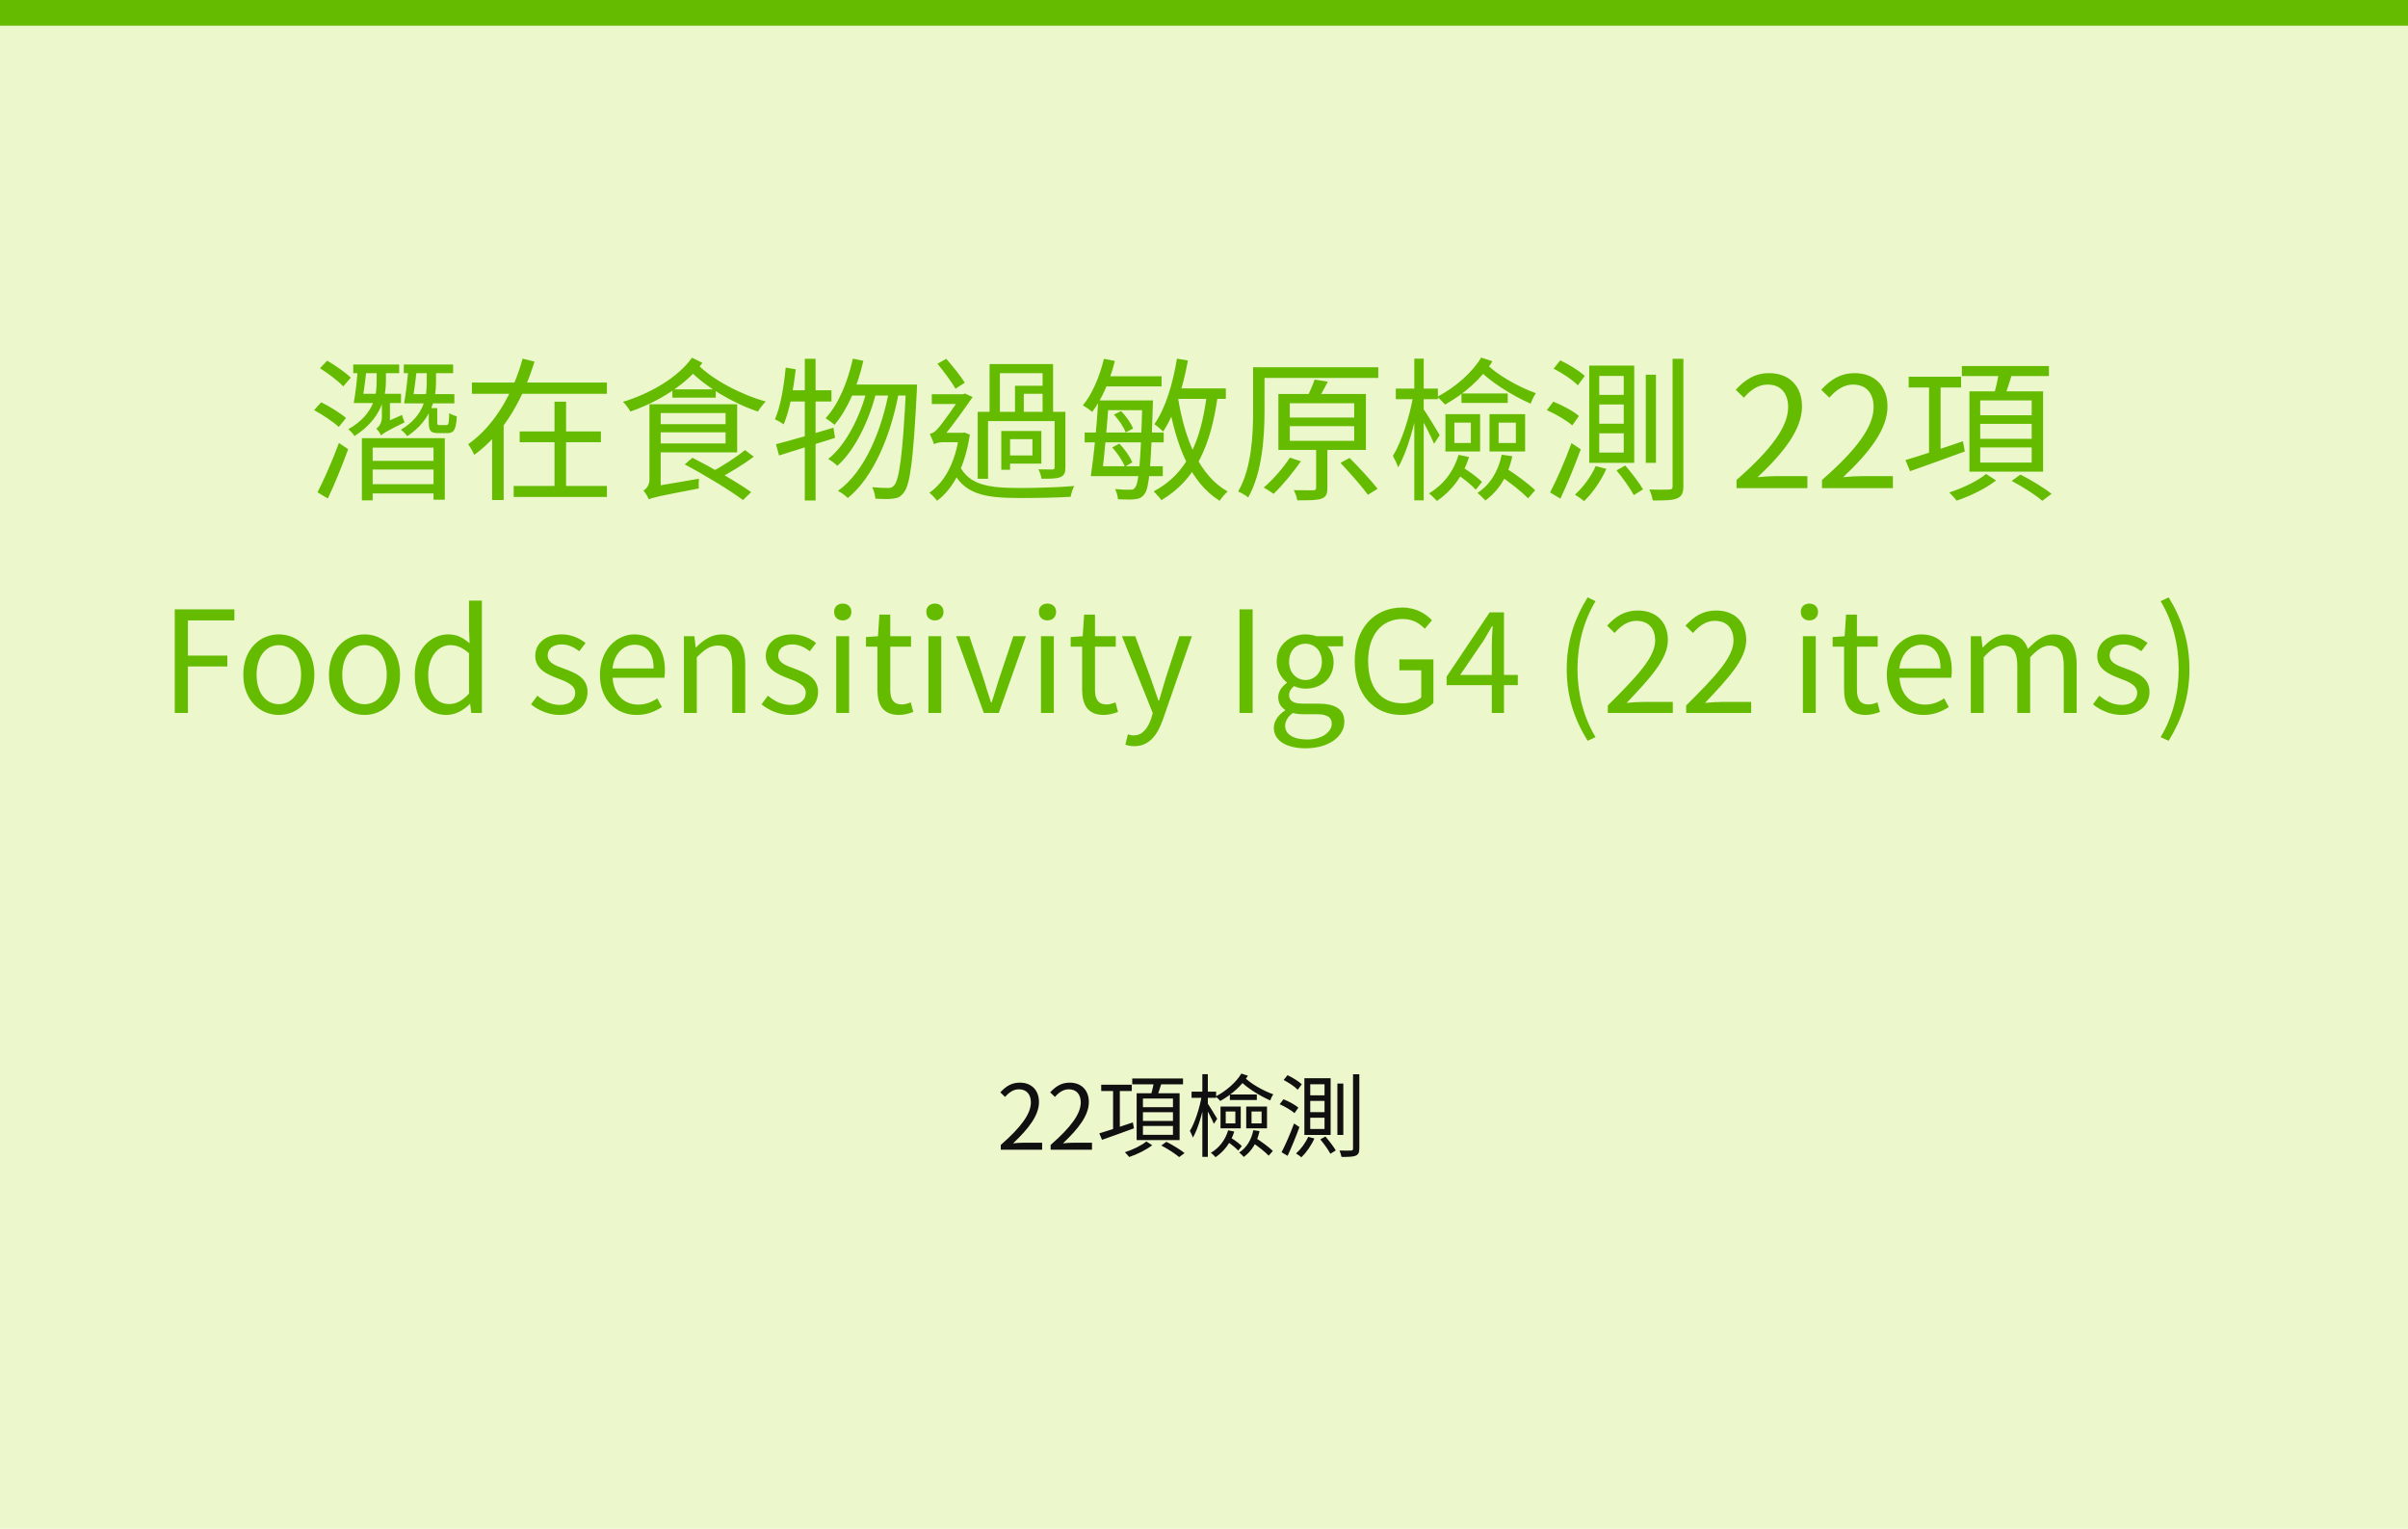
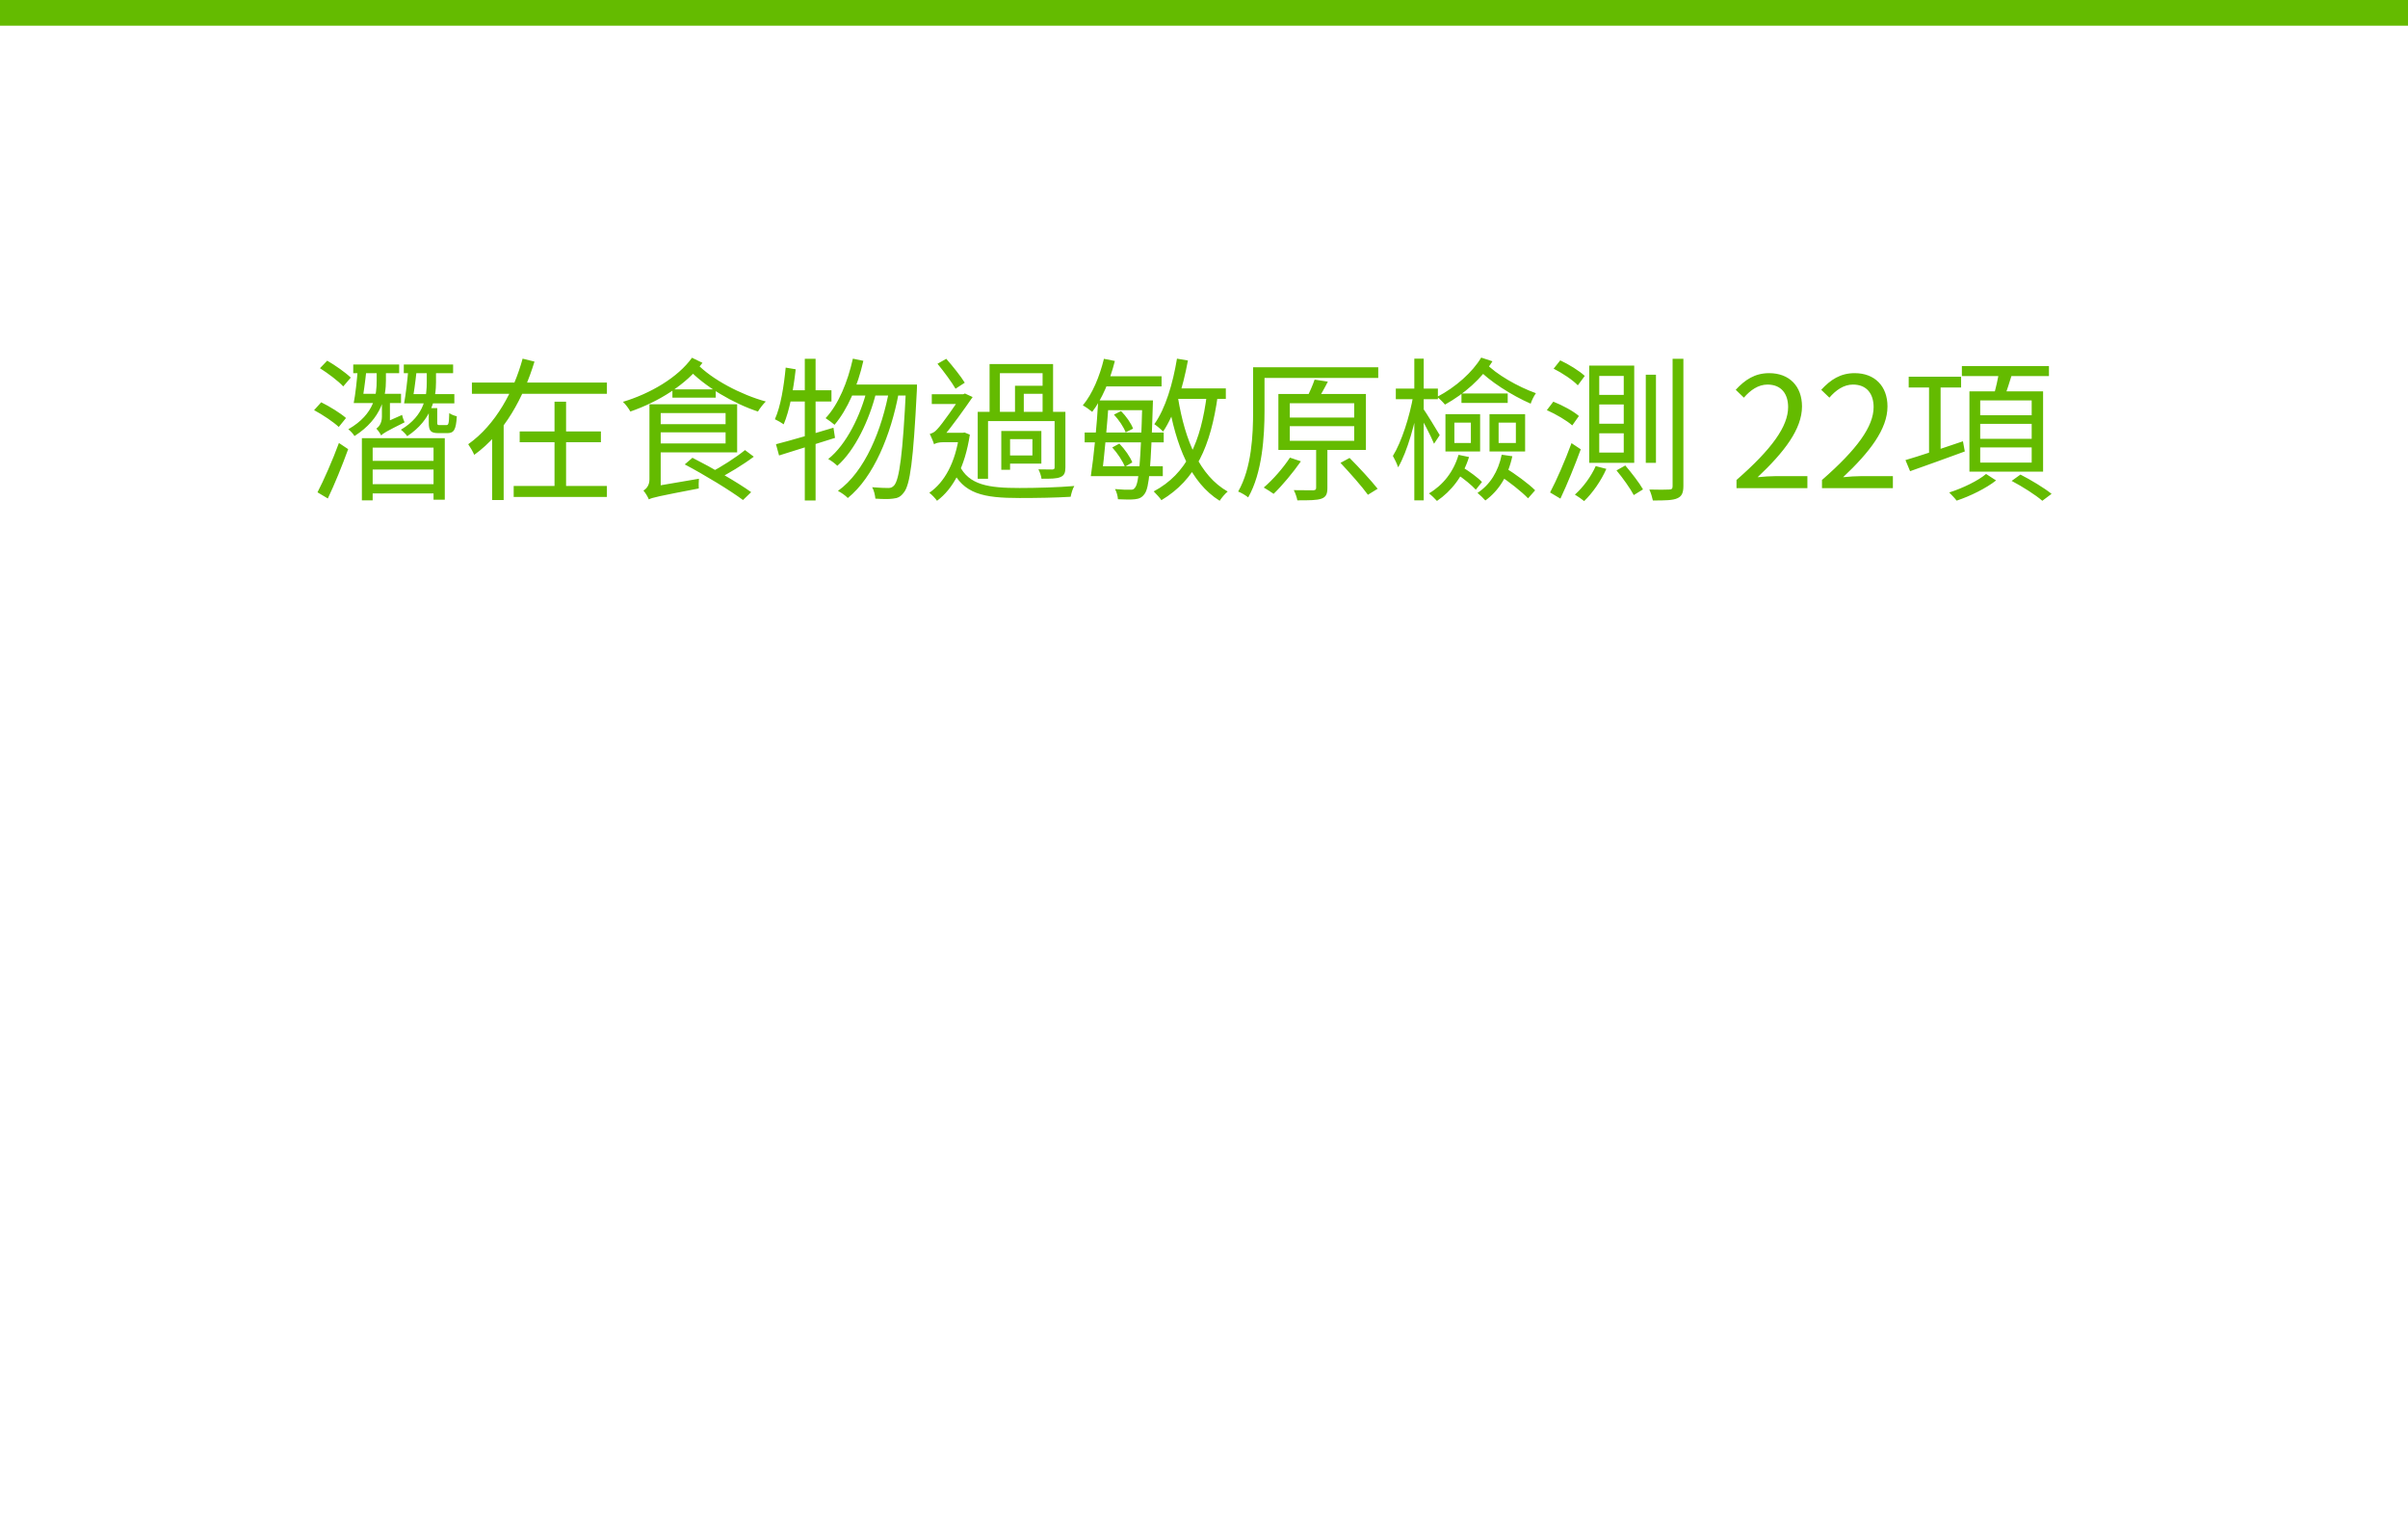
<svg xmlns="http://www.w3.org/2000/svg" width="375" height="238" viewBox="0 0 375 238" fill="none">
-   <rect width="375" height="238" fill="#ECF7CC" />
  <rect width="375" height="4" fill="#64BB00" />
-   <path d="M27.216 111V94.874H36.5V96.59H29.262V102.068H35.4V103.762H29.262V111H27.216ZM43.434 111.308C40.486 111.308 37.89 108.998 37.89 105.06C37.89 101.056 40.486 98.768 43.434 98.768C46.36 98.768 48.956 101.056 48.956 105.06C48.956 108.998 46.36 111.308 43.434 111.308ZM43.434 109.636C45.502 109.636 46.888 107.788 46.888 105.06C46.888 102.288 45.502 100.44 43.434 100.44C41.344 100.44 39.958 102.288 39.958 105.06C39.958 107.788 41.344 109.636 43.434 109.636ZM56.775 111.308C53.827 111.308 51.231 108.998 51.231 105.06C51.231 101.056 53.827 98.768 56.775 98.768C59.701 98.768 62.297 101.056 62.297 105.06C62.297 108.998 59.701 111.308 56.775 111.308ZM56.775 109.636C58.843 109.636 60.229 107.788 60.229 105.06C60.229 102.288 58.843 100.44 56.775 100.44C54.685 100.44 53.299 102.288 53.299 105.06C53.299 107.788 54.685 109.636 56.775 109.636ZM69.523 111.308C66.531 111.308 64.595 109.042 64.595 105.06C64.595 101.166 67.059 98.768 69.787 98.768C71.173 98.768 72.097 99.274 73.131 100.154L73.043 98.086V93.51H75.045V111H73.395L73.219 109.592H73.175C72.229 110.538 70.975 111.308 69.523 111.308ZM69.963 109.614C71.085 109.614 72.053 109.064 73.043 107.986V101.716C72.031 100.792 71.107 100.44 70.117 100.44C68.203 100.44 66.685 102.31 66.685 105.038C66.685 107.898 67.873 109.614 69.963 109.614ZM87.162 111.308C85.468 111.308 83.818 110.582 82.696 109.658L83.686 108.316C84.72 109.152 85.776 109.746 87.206 109.746C88.79 109.746 89.582 108.91 89.582 107.854C89.582 106.644 88.152 106.094 86.832 105.61C85.182 104.972 83.356 104.18 83.356 102.134C83.356 100.242 84.874 98.768 87.47 98.768C88.944 98.768 90.264 99.362 91.188 100.11L90.22 101.386C89.406 100.792 88.548 100.33 87.492 100.33C85.974 100.33 85.292 101.122 85.292 102.046C85.292 103.19 86.502 103.63 87.866 104.114C89.604 104.774 91.496 105.478 91.496 107.744C91.496 109.702 89.978 111.308 87.162 111.308ZM99.147 111.308C95.957 111.308 93.427 108.976 93.427 105.06C93.427 101.166 96.045 98.768 98.795 98.768C101.831 98.768 103.547 100.946 103.547 104.378C103.547 104.796 103.525 105.214 103.459 105.522H95.407C95.561 108.052 97.101 109.702 99.389 109.702C100.533 109.702 101.479 109.328 102.359 108.734L103.085 110.076C102.029 110.758 100.775 111.308 99.147 111.308ZM95.385 104.07H101.787C101.787 101.672 100.709 100.374 98.817 100.374C97.145 100.374 95.649 101.716 95.385 104.07ZM106.51 111V99.054H108.138L108.336 100.792H108.402C109.524 99.67 110.756 98.768 112.406 98.768C114.914 98.768 116.058 100.396 116.058 103.432V111H114.034V103.696C114.034 101.452 113.352 100.506 111.768 100.506C110.558 100.506 109.7 101.144 108.512 102.332V111H106.51ZM123.062 111.308C121.368 111.308 119.718 110.582 118.596 109.658L119.586 108.316C120.62 109.152 121.676 109.746 123.106 109.746C124.69 109.746 125.482 108.91 125.482 107.854C125.482 106.644 124.052 106.094 122.732 105.61C121.082 104.972 119.256 104.18 119.256 102.134C119.256 100.242 120.774 98.768 123.37 98.768C124.844 98.768 126.164 99.362 127.088 100.11L126.12 101.386C125.306 100.792 124.448 100.33 123.392 100.33C121.874 100.33 121.192 101.122 121.192 102.046C121.192 103.19 122.402 103.63 123.766 104.114C125.504 104.774 127.396 105.478 127.396 107.744C127.396 109.702 125.878 111.308 123.062 111.308ZM130.229 111V99.054H132.231V111H130.229ZM131.241 96.59C130.449 96.59 129.899 96.084 129.899 95.248C129.899 94.478 130.449 93.972 131.241 93.972C132.011 93.972 132.583 94.478 132.583 95.248C132.583 96.084 132.011 96.59 131.241 96.59ZM140.028 111.308C137.476 111.308 136.64 109.702 136.64 107.326V100.682H134.858V99.186L136.728 99.054L136.948 95.688H138.642V99.054H141.876V100.682H138.642V107.37C138.642 108.822 139.104 109.68 140.49 109.68C140.908 109.68 141.458 109.504 141.832 109.35L142.228 110.846C141.568 111.088 140.776 111.308 140.028 111.308ZM144.581 111V99.054H146.583V111H144.581ZM145.593 96.59C144.801 96.59 144.251 96.084 144.251 95.248C144.251 94.478 144.801 93.972 145.593 93.972C146.363 93.972 146.935 94.478 146.935 95.248C146.935 96.084 146.363 96.59 145.593 96.59ZM153.213 111L148.901 99.054H150.969L153.235 105.874C153.587 107.04 153.961 108.25 154.335 109.372H154.423C154.797 108.25 155.171 107.04 155.523 105.874L157.811 99.054H159.769L155.545 111H153.213ZM162.112 111V99.054H164.114V111H162.112ZM163.124 96.59C162.332 96.59 161.782 96.084 161.782 95.248C161.782 94.478 162.332 93.972 163.124 93.972C163.894 93.972 164.466 94.478 164.466 95.248C164.466 96.084 163.894 96.59 163.124 96.59ZM171.91 111.308C169.358 111.308 168.522 109.702 168.522 107.326V100.682H166.74V99.186L168.61 99.054L168.83 95.688H170.524V99.054H173.758V100.682H170.524V107.37C170.524 108.822 170.986 109.68 172.372 109.68C172.79 109.68 173.34 109.504 173.714 109.35L174.11 110.846C173.45 111.088 172.658 111.308 171.91 111.308ZM176.639 116.17C176.089 116.17 175.627 116.082 175.253 115.928L175.649 114.322C175.869 114.41 176.221 114.498 176.551 114.498C177.893 114.498 178.751 113.398 179.257 111.924L179.521 111.022L174.725 99.054H176.793L179.235 105.698C179.609 106.754 180.005 107.964 180.401 109.064H180.511C180.841 107.964 181.193 106.776 181.501 105.698L183.657 99.054H185.615L181.105 112.012C180.269 114.366 179.037 116.17 176.639 116.17ZM193.032 111V94.874H195.078V111H193.032ZM203.327 116.5C200.401 116.5 198.377 115.356 198.377 113.31C198.377 112.298 199.037 111.308 200.137 110.604V110.516C199.521 110.12 199.059 109.482 199.059 108.536C199.059 107.546 199.763 106.776 200.401 106.336V106.248C199.609 105.61 198.817 104.466 198.817 103.036C198.817 100.396 200.885 98.768 203.305 98.768C203.987 98.768 204.581 98.9 204.999 99.054H209.157V100.616H206.715C207.287 101.166 207.683 102.046 207.683 103.08C207.683 105.632 205.747 107.216 203.305 107.216C202.733 107.216 202.073 107.084 201.523 106.82C201.105 107.172 200.753 107.59 200.753 108.228C200.753 108.998 201.259 109.548 202.865 109.548H205.197C207.969 109.548 209.355 110.406 209.355 112.386C209.355 114.608 207.001 116.5 203.327 116.5ZM203.305 105.874C204.691 105.874 205.857 104.752 205.857 103.036C205.857 101.276 204.713 100.22 203.305 100.22C201.897 100.22 200.753 101.254 200.753 103.036C200.753 104.752 201.919 105.874 203.305 105.874ZM203.591 115.136C205.901 115.136 207.397 113.926 207.397 112.694C207.397 111.572 206.539 111.198 204.977 111.198H202.909C202.447 111.198 201.897 111.154 201.347 111C200.489 111.616 200.137 112.342 200.137 113.024C200.137 114.322 201.435 115.136 203.591 115.136ZM218.231 111.308C214.007 111.308 210.971 108.184 210.971 102.948C210.971 97.756 214.095 94.588 218.363 94.588C220.585 94.588 222.059 95.6 223.005 96.568L221.883 97.888C221.069 97.052 220.035 96.37 218.407 96.37C215.151 96.37 213.061 98.878 213.061 102.904C213.061 106.974 214.975 109.504 218.429 109.504C219.595 109.504 220.717 109.152 221.333 108.58V104.356H217.923V102.662H223.225V109.438C222.169 110.516 220.409 111.308 218.231 111.308ZM232.321 111V100.484C232.321 99.67 232.387 98.306 232.453 97.492H232.343C231.947 98.218 231.507 98.922 231.067 99.692L227.393 105.082H236.369V106.666H225.281V105.346L231.991 95.336H234.213V111H232.321ZM247.244 115.334C245.198 112.034 243.988 108.514 243.988 104.18C243.988 99.868 245.198 96.304 247.244 93.004L248.476 93.598C246.584 96.722 245.66 100.44 245.66 104.18C245.66 107.92 246.584 111.638 248.476 114.762L247.244 115.334ZM250.388 111V109.834C255.118 105.126 257.758 102.288 257.758 99.714C257.758 97.932 256.812 96.656 254.81 96.656C253.49 96.656 252.346 97.492 251.444 98.548L250.278 97.404C251.598 95.974 253.006 95.05 255.052 95.05C257.934 95.05 259.738 96.854 259.738 99.648C259.738 102.596 257.032 105.522 253.314 109.438C254.15 109.35 255.14 109.284 255.954 109.284H260.508V111H250.388ZM262.591 111V109.834C267.321 105.126 269.961 102.288 269.961 99.714C269.961 97.932 269.015 96.656 267.013 96.656C265.693 96.656 264.549 97.492 263.647 98.548L262.481 97.404C263.801 95.974 265.209 95.05 267.255 95.05C270.137 95.05 271.941 96.854 271.941 99.648C271.941 102.596 269.235 105.522 265.517 109.438C266.353 109.35 267.343 109.284 268.157 109.284H272.711V111H262.591ZM280.77 111V99.054H282.772V111H280.77ZM281.782 96.59C280.99 96.59 280.44 96.084 280.44 95.248C280.44 94.478 280.99 93.972 281.782 93.972C282.552 93.972 283.124 94.478 283.124 95.248C283.124 96.084 282.552 96.59 281.782 96.59ZM290.569 111.308C288.017 111.308 287.181 109.702 287.181 107.326V100.682H285.399V99.186L287.269 99.054L287.489 95.688H289.183V99.054H292.417V100.682H289.183V107.37C289.183 108.822 289.645 109.68 291.031 109.68C291.449 109.68 291.999 109.504 292.373 109.35L292.769 110.846C292.109 111.088 291.317 111.308 290.569 111.308ZM299.553 111.308C296.363 111.308 293.833 108.976 293.833 105.06C293.833 101.166 296.451 98.768 299.201 98.768C302.237 98.768 303.953 100.946 303.953 104.378C303.953 104.796 303.931 105.214 303.865 105.522H295.813C295.967 108.052 297.507 109.702 299.795 109.702C300.939 109.702 301.885 109.328 302.765 108.734L303.491 110.076C302.435 110.758 301.181 111.308 299.553 111.308ZM295.791 104.07H302.193C302.193 101.672 301.115 100.374 299.223 100.374C297.551 100.374 296.055 101.716 295.791 104.07ZM306.917 111V99.054H308.545L308.743 100.792H308.809C309.843 99.67 311.097 98.768 312.527 98.768C314.353 98.768 315.343 99.626 315.805 101.034C317.059 99.714 318.313 98.768 319.765 98.768C322.207 98.768 323.395 100.396 323.395 103.432V111H321.393V103.696C321.393 101.452 320.689 100.506 319.149 100.506C318.225 100.506 317.279 101.122 316.157 102.332V111H314.155V103.696C314.155 101.452 313.451 100.506 311.911 100.506C311.009 100.506 309.997 101.122 308.919 102.332V111H306.917ZM330.408 111.308C328.714 111.308 327.064 110.582 325.942 109.658L326.932 108.316C327.966 109.152 329.022 109.746 330.452 109.746C332.036 109.746 332.828 108.91 332.828 107.854C332.828 106.644 331.398 106.094 330.078 105.61C328.428 104.972 326.602 104.18 326.602 102.134C326.602 100.242 328.12 98.768 330.716 98.768C332.19 98.768 333.51 99.362 334.434 100.11L333.466 101.386C332.652 100.792 331.794 100.33 330.738 100.33C329.22 100.33 328.538 101.122 328.538 102.046C328.538 103.19 329.748 103.63 331.112 104.114C332.85 104.774 334.742 105.478 334.742 107.744C334.742 109.702 333.224 111.308 330.408 111.308ZM337.729 115.334L336.475 114.762C338.367 111.638 339.291 107.92 339.291 104.18C339.291 100.44 338.367 96.722 336.475 93.598L337.729 93.004C339.753 96.304 340.963 99.868 340.963 104.18C340.963 108.514 339.753 112.034 337.729 115.334Z" fill="#64BB00" />
  <path d="M57.22 71.752H68.404V73.096H57.22V71.752ZM57.244 75.376H68.404V76.816H57.244V75.376ZM55.012 56.752H62.164V58.096H55.012V56.752ZM56.356 68.224H69.268V77.8H67.516V69.688H58.036V77.896H56.356V68.224ZM58.66 57.352H60.1V59.248C60.1 61.576 59.548 65.128 55.204 67.888C55.012 67.552 54.58 67.096 54.244 66.832C58.42 64.432 58.66 61.336 58.66 59.248V57.352ZM62.884 56.752H70.564V58.096H62.884V56.752ZM66.46 57.352H67.9V59.512C67.9 61.816 67.348 65.32 63.412 67.912C63.22 67.6 62.764 67.144 62.428 66.904C66.244 64.648 66.46 61.504 66.46 59.488V57.352ZM49.828 57.328L50.956 56.152C52.204 56.872 53.812 58 54.628 58.792L53.452 60.16C52.684 59.32 51.076 58.12 49.828 57.328ZM48.916 63.856L50.02 62.632C51.34 63.28 53.044 64.336 53.884 65.08L52.756 66.472C51.94 65.704 50.26 64.576 48.916 63.856ZM49.444 76.648C50.404 74.8 51.796 71.656 52.78 68.968L54.22 69.928C53.308 72.448 52.108 75.4 51.052 77.608L49.444 76.648ZM66.772 63.544H68.092V65.752C68.092 66.136 68.116 66.184 68.452 66.184C68.62 66.184 69.268 66.184 69.484 66.184C69.844 66.184 69.916 66.04 69.964 64.312C70.228 64.528 70.756 64.72 71.14 64.816C71.02 66.952 70.66 67.432 69.676 67.432C69.436 67.432 68.548 67.432 68.308 67.432C67.06 67.432 66.772 67.096 66.772 65.752V63.544ZM55.708 57.592L57.052 57.688C56.884 59.344 56.596 61.408 56.356 62.752H55.084C55.348 61.384 55.588 59.224 55.708 57.592ZM63.7 61.36H70.756V62.8H63.7V61.36ZM63.58 57.64L64.876 57.736C64.708 59.392 64.42 61.456 64.156 62.8H62.932C63.196 61.408 63.436 59.272 63.58 57.64ZM55.9 61.312H62.452V62.752H55.9V61.312ZM59.356 67.792L59.212 66.496L59.74 65.872L62.62 64.6C62.692 64.984 62.884 65.488 63.004 65.752C60.148 67.168 59.644 67.48 59.356 67.792ZM59.356 67.792C59.212 67.48 58.852 66.976 58.612 66.736C58.948 66.496 59.476 65.944 59.476 64.864V62.224H60.724V66.088C60.724 66.088 59.356 67.216 59.356 67.792ZM73.492 59.56H94.516V61.312H73.492V59.56ZM80.932 67.168H93.58V68.848H80.932V67.168ZM79.996 75.664H94.516V77.368H79.996V75.664ZM86.356 62.536H88.156V76.576H86.356V62.536ZM81.388 55.84L83.236 56.296C81.556 61.792 78.628 67.384 73.852 70.816C73.66 70.336 73.204 69.568 72.916 69.16C77.236 66.112 80.044 60.784 81.388 55.84ZM76.636 65.728H78.436V77.848H76.636V65.728ZM102.244 66.04H113.716V67.312H102.244V66.04ZM116.02 70.072L117.388 71.104C115.66 72.4 113.452 73.72 111.676 74.632L110.524 73.624C112.252 72.736 114.652 71.2 116.02 70.072ZM102.148 62.944H114.796V70.432H102.148V69.04H112.996V64.312H102.148V62.944ZM108.556 56.656C110.884 59.08 115.396 61.456 119.26 62.512C118.852 62.896 118.3 63.616 118.036 64.072C114.244 62.824 109.708 60.184 107.14 57.4L108.556 56.656ZM107.764 55.696L109.396 56.488C106.876 59.872 102.604 62.536 98.164 64.072C97.924 63.616 97.444 62.968 97.012 62.56C101.26 61.288 105.58 58.768 107.764 55.696ZM101.044 77.752C100.9 77.368 100.492 76.696 100.204 76.384C100.588 76.144 101.14 75.64 101.14 74.632V62.944H102.892V75.952C102.892 75.952 101.044 77.128 101.044 77.752ZM101.044 77.752L100.972 76.336L101.956 75.712L108.844 74.536C108.796 74.992 108.796 75.688 108.82 76.048C102.46 77.272 101.572 77.464 101.044 77.752ZM106.636 72.304L107.836 71.272C110.86 72.808 114.892 75.112 116.98 76.624L115.708 77.848C113.716 76.36 109.732 73.936 106.636 72.304ZM104.716 60.616H111.46V61.912H104.716V60.616ZM132.82 55.84L134.452 56.176C133.564 60.112 131.98 63.76 129.964 66.136C129.676 65.872 128.956 65.344 128.572 65.104C130.588 62.944 132.004 59.488 132.82 55.84ZM141.1 59.872H142.804C142.804 59.872 142.804 60.544 142.78 60.808C142.228 71.752 141.724 75.52 140.74 76.696C140.26 77.344 139.804 77.56 139.06 77.632C138.436 77.728 137.38 77.704 136.324 77.632C136.276 77.104 136.108 76.336 135.82 75.856C136.9 75.952 137.884 75.976 138.34 75.976C138.724 75.976 138.964 75.88 139.252 75.568C140.044 74.656 140.596 70.84 141.1 60.304V59.872ZM132.652 59.872H141.82V61.576H131.884L132.652 59.872ZM135.076 60.4L136.444 61.096C135.412 65.344 133.132 70.144 130.396 72.52C130.036 72.16 129.46 71.728 128.98 71.464C131.788 69.256 134.092 64.6 135.076 60.4ZM138.508 60.544L139.948 61.216C138.748 67.672 136.06 74.296 132.028 77.536C131.668 77.152 131.02 76.696 130.492 76.432C134.692 73.432 137.356 66.928 138.508 60.544ZM120.844 69.16C123.1 68.584 126.532 67.576 129.796 66.592L130.036 68.176C126.988 69.136 123.748 70.144 121.324 70.912L120.844 69.16ZM125.332 55.864H127.012V77.92H125.332V55.864ZM122.356 57.232L123.916 57.496C123.556 60.688 122.956 63.928 122.044 66.064C121.756 65.848 121.06 65.44 120.676 65.272C121.588 63.232 122.068 60.184 122.356 57.232ZM122.5 60.76H129.484V62.512H122.212L122.5 60.76ZM152.26 64.12H165.268V65.56H153.868V74.536H152.26V64.12ZM154.108 56.68H163.996V64.744H162.364V58.096H155.716V64.744H154.108V56.68ZM156.748 67.096H162.172V72.184H156.748V70.912H160.78V68.368H156.748V67.096ZM164.236 64.12H165.916V72.76C165.916 73.576 165.748 74.032 165.148 74.272C164.572 74.536 163.636 74.536 162.196 74.536C162.148 74.104 161.932 73.48 161.716 73.072C162.724 73.096 163.612 73.096 163.876 73.096C164.164 73.072 164.236 73 164.236 72.76V64.12ZM155.932 67.096H157.3V73.144H155.932V67.096ZM158.068 60.064H163.156V61.312H159.436V64.888H158.068V60.064ZM145.996 56.632L147.364 55.864C148.396 57.04 149.644 58.6 150.244 59.584L148.804 60.52C148.228 59.512 146.98 57.832 145.996 56.632ZM145.108 61.384H150.292V62.896H145.108V61.384ZM149.38 72.4C150.868 75.544 153.988 75.976 158.788 75.976C161.332 75.976 164.836 75.88 167.308 75.664C167.044 76.048 166.828 76.864 166.732 77.344C164.452 77.488 161.428 77.536 158.788 77.536C153.148 77.536 150.004 76.912 148.18 72.952L149.38 72.4ZM149.38 67.384H149.908L150.22 67.336L151.036 67.672C150.268 72.712 148.42 76.12 145.924 77.968C145.684 77.608 145.084 76.984 144.724 76.72C147.1 75.088 148.78 72.016 149.38 67.696V67.384ZM145.468 69.184V67.816L146.332 67.384H150.124V68.848H146.884C146.26 68.848 145.636 68.992 145.468 69.184ZM145.468 69.184C145.348 68.776 144.988 67.936 144.796 67.552C145.156 67.456 145.54 67.312 145.948 66.832C146.668 66.112 148.948 62.848 149.74 61.576V61.504L150.268 61.264L151.468 61.816C150.34 63.448 148.18 66.52 146.812 68.056C146.812 68.056 145.468 68.728 145.468 69.184ZM171.604 58.576H180.892V60.16H171.604V58.576ZM168.916 67.336H181.228V68.872H168.916V67.336ZM171.748 62.344H178.612V63.856H171.748V62.344ZM170.812 72.592H181.084V74.128H170.812V72.592ZM171.916 55.864L173.62 56.2C172.852 59.248 171.58 62.2 170.092 64.12C169.756 63.832 169.036 63.328 168.628 63.112C170.116 61.336 171.244 58.624 171.916 55.864ZM177.892 62.344H179.548C179.548 62.344 179.524 62.944 179.524 63.184C179.236 72.76 178.972 75.928 178.252 76.888C177.844 77.464 177.412 77.656 176.74 77.728C176.14 77.8 175.108 77.776 174.1 77.728C174.076 77.248 173.884 76.576 173.644 76.144C174.676 76.24 175.612 76.264 176.02 76.24C176.38 76.264 176.596 76.192 176.788 75.88C177.34 75.184 177.652 71.992 177.892 62.728V62.344ZM171.028 62.344H172.684C172.42 66.112 171.964 71.224 171.58 74.128H169.876C170.332 71.128 170.836 66.016 171.028 62.344ZM182.788 60.472H190.9V62.104H182.788V60.472ZM183.292 55.84L184.996 56.128C184.204 60.4 182.932 64.504 181.132 67.192C180.844 66.88 180.172 66.304 179.764 66.04C181.516 63.592 182.644 59.728 183.292 55.84ZM187.948 61.408L189.652 61.552C188.548 69.52 186.196 74.68 180.868 77.872C180.652 77.536 180.028 76.864 179.668 76.504C184.852 73.744 187.012 68.8 187.948 61.408ZM183.46 61.984C184.54 68.56 186.82 74.056 191.188 76.528C190.78 76.864 190.228 77.512 189.94 77.968C185.38 75.112 183.124 69.424 181.9 62.224L183.46 61.984ZM173.476 64.552L174.58 64C175.372 64.792 176.164 65.92 176.452 66.736L175.3 67.312C175.012 66.52 174.244 65.368 173.476 64.552ZM173.212 69.664L174.316 69.064C175.156 69.928 176.02 71.152 176.332 71.992L175.18 72.664C174.844 71.8 174.028 70.552 173.212 69.664ZM196.18 57.184H214.636V58.84H196.18V57.184ZM195.148 57.184H196.924V63.976C196.924 67.888 196.588 73.6 194.38 77.44C194.044 77.152 193.276 76.696 192.82 76.528C194.932 72.856 195.148 67.696 195.148 63.976V57.184ZM200.86 66.352V68.632H210.892V66.352H200.86ZM200.86 62.776V65.008H210.892V62.776H200.86ZM199.084 61.336H212.716V70.048H199.084V61.336ZM204.964 68.896H206.716V75.952C206.716 76.888 206.524 77.368 205.804 77.632C205.084 77.896 203.908 77.896 202.036 77.896C201.964 77.44 201.724 76.768 201.484 76.312C202.9 76.336 204.148 76.336 204.508 76.336C204.868 76.312 204.964 76.216 204.964 75.928V68.896ZM204.724 59.104L206.788 59.416C206.236 60.496 205.612 61.624 205.084 62.368L203.452 62.032C203.908 61.168 204.436 59.968 204.724 59.104ZM208.756 72.064L210.172 71.296C211.636 72.76 213.556 74.848 214.54 76.096L213.028 77.032C212.116 75.76 210.196 73.6 208.756 72.064ZM200.884 71.248L202.588 71.824C201.364 73.576 199.684 75.592 198.34 76.888C197.98 76.624 197.236 76.144 196.804 75.904C198.244 74.68 199.828 72.856 200.884 71.248ZM217.372 60.496H223.924V62.152H217.372V60.496ZM220.252 55.84H221.716V77.896H220.252V55.84ZM220.108 61.48L221.068 61.888C220.468 65.68 219.148 70.36 217.732 72.76C217.564 72.232 217.18 71.44 216.916 70.984C218.236 68.872 219.556 64.816 220.108 61.48ZM221.572 63.52C222.052 64.168 223.804 67.048 224.212 67.744L223.324 69.088C222.868 67.936 221.428 65.2 220.876 64.264L221.572 63.52ZM227.596 61.264H234.796V62.728H227.596V61.264ZM226.492 65.8V68.968H229.06V65.8H226.492ZM225.1 64.48H230.5V70.288H225.1V64.48ZM233.38 65.8V68.968H236.068V65.8H233.38ZM231.964 64.48H237.508V70.288H231.964V64.48ZM227.14 70.816L228.772 71.152C227.86 74.128 226.012 76.48 223.78 77.992C223.516 77.68 222.916 77.104 222.532 76.816C224.74 75.52 226.372 73.432 227.14 70.816ZM226.876 73.816L227.788 72.76C228.844 73.408 230.164 74.368 230.788 75.04L229.828 76.24C229.204 75.544 227.932 74.512 226.876 73.816ZM233.86 70.792L235.516 71.032C234.868 74.08 233.404 76.408 231.316 77.92C231.076 77.632 230.452 77.032 230.092 76.744C232.036 75.472 233.332 73.408 233.86 70.792ZM233.356 73.912L234.388 72.808C235.996 73.816 238.084 75.328 239.068 76.336L237.964 77.584C236.98 76.552 234.964 74.968 233.356 73.912ZM230.668 55.672L232.42 56.248C230.764 58.912 228.028 61.336 225.028 62.992C224.764 62.656 224.188 62.08 223.804 61.792C226.708 60.28 229.324 57.928 230.668 55.672ZM231.292 56.464C232.972 58.288 236.428 60.232 239.188 61.216C238.876 61.648 238.516 62.392 238.372 62.848C235.468 61.576 231.94 59.368 230.02 57.304L231.292 56.464ZM249.052 62.968V65.968H252.868V62.968H249.052ZM249.052 67.456V70.456H252.868V67.456H249.052ZM249.052 58.528V61.48H252.868V58.528H249.052ZM247.492 56.92H254.5V72.064H247.492V56.92ZM251.74 73.24L253.108 72.472C254.092 73.624 255.316 75.208 255.868 76.192L254.428 77.08C253.9 76.072 252.724 74.416 251.74 73.24ZM248.5 72.568L250.156 73C249.34 74.872 247.972 76.792 246.7 78.016C246.364 77.728 245.668 77.248 245.26 77.008C246.532 75.88 247.78 74.2 248.5 72.568ZM260.476 55.864H262.156V75.664C262.156 76.792 261.868 77.296 261.196 77.584C260.5 77.896 259.372 77.92 257.404 77.92C257.308 77.464 257.092 76.696 256.852 76.216C258.268 76.264 259.54 76.24 259.924 76.216C260.332 76.216 260.476 76.096 260.476 75.688V55.864ZM256.3 58.336H257.884V72.064H256.3V58.336ZM241.948 57.4L242.98 56.104C244.324 56.728 245.98 57.76 246.796 58.528L245.716 59.992C244.948 59.176 243.292 58.072 241.948 57.4ZM240.892 63.856L241.9 62.536C243.316 63.088 245.044 64.024 245.884 64.768L244.852 66.232C244.012 65.488 242.308 64.48 240.892 63.856ZM241.396 76.672C242.38 74.824 243.748 71.68 244.732 68.992L246.172 69.952C245.26 72.448 244.06 75.4 243.004 77.632L241.396 76.672ZM270.427 76V74.728C275.947 69.904 278.467 66.376 278.467 63.376C278.467 61.36 277.435 59.872 275.251 59.872C273.811 59.872 272.563 60.76 271.579 61.912L270.307 60.688C271.747 59.128 273.283 58.096 275.515 58.096C278.659 58.096 280.627 60.136 280.627 63.28C280.627 66.808 277.867 70.384 273.715 74.296C274.651 74.2 275.707 74.128 276.595 74.128H281.467V76H270.427ZM283.74 76V74.728C289.26 69.904 291.78 66.376 291.78 63.376C291.78 61.36 290.748 59.872 288.564 59.872C287.124 59.872 285.876 60.76 284.892 61.912L283.62 60.688C285.06 59.128 286.596 58.096 288.828 58.096C291.972 58.096 293.94 60.136 293.94 63.28C293.94 66.808 291.18 70.384 287.028 74.296C287.964 74.2 289.02 74.128 289.908 74.128H294.78V76H283.74ZM297.244 58.648H305.404V60.328H297.244V58.648ZM300.412 59.536H302.212V71.104H300.412V59.536ZM296.74 71.632C298.948 70.984 302.404 69.832 305.692 68.704L305.98 70.288C303.004 71.392 299.812 72.52 297.46 73.36L296.74 71.632ZM305.524 56.992H319.084V58.552H305.524V56.992ZM308.38 65.992V68.32H316.396V65.992H308.38ZM308.38 69.664V72.016H316.396V69.664H308.38ZM308.38 62.344V64.648H316.396V62.344H308.38ZM306.7 60.928H318.172V73.432H306.7V60.928ZM311.332 57.76L313.396 58.048C312.964 59.44 312.484 61 312.076 62.008L310.444 61.696C310.78 60.592 311.164 58.936 311.332 57.76ZM309.292 73.792L310.852 74.8C309.292 76.024 306.82 77.248 304.708 77.944C304.444 77.584 303.916 77.032 303.556 76.672C305.62 76.024 308.092 74.824 309.292 73.792ZM313.276 74.872L314.644 73.888C316.252 74.704 318.364 75.976 319.492 76.888L318.052 77.968C317.044 77.08 314.932 75.736 313.276 74.872Z" fill="#64BB00" />
-   <path d="M155.85 179V178.258C159.07 175.444 160.54 173.386 160.54 171.636C160.54 170.46 159.938 169.592 158.664 169.592C157.824 169.592 157.096 170.11 156.522 170.782L155.78 170.068C156.62 169.158 157.516 168.556 158.818 168.556C160.652 168.556 161.8 169.746 161.8 171.58C161.8 173.638 160.19 175.724 157.768 178.006C158.314 177.95 158.93 177.908 159.448 177.908H162.29V179H155.85ZM163.616 179V178.258C166.836 175.444 168.306 173.386 168.306 171.636C168.306 170.46 167.704 169.592 166.43 169.592C165.59 169.592 164.862 170.11 164.288 170.782L163.546 170.068C164.386 169.158 165.282 168.556 166.584 168.556C168.418 168.556 169.566 169.746 169.566 171.58C169.566 173.638 167.956 175.724 165.534 178.006C166.08 177.95 166.696 177.908 167.214 177.908H170.056V179H163.616ZM171.494 168.878H176.254V169.858H171.494V168.878ZM173.342 169.396H174.392V176.144H173.342V169.396ZM171.2 176.452C172.488 176.074 174.504 175.402 176.422 174.744L176.59 175.668C174.854 176.312 172.992 176.97 171.62 177.46L171.2 176.452ZM176.324 167.912H184.234V168.822H176.324V167.912ZM177.99 173.162V174.52H182.666V173.162H177.99ZM177.99 175.304V176.676H182.666V175.304H177.99ZM177.99 171.034V172.378H182.666V171.034H177.99ZM177.01 170.208H183.702V177.502H177.01V170.208ZM179.712 168.36L180.916 168.528C180.664 169.34 180.384 170.25 180.146 170.838L179.194 170.656C179.39 170.012 179.614 169.046 179.712 168.36ZM178.522 177.712L179.432 178.3C178.522 179.014 177.08 179.728 175.848 180.134C175.694 179.924 175.386 179.602 175.176 179.392C176.38 179.014 177.822 178.314 178.522 177.712ZM180.846 178.342L181.644 177.768C182.582 178.244 183.814 178.986 184.472 179.518L183.632 180.148C183.044 179.63 181.812 178.846 180.846 178.342ZM185.564 169.956H189.386V170.922H185.564V169.956ZM187.244 167.24H188.098V180.106H187.244V167.24ZM187.16 170.53L187.72 170.768C187.37 172.98 186.6 175.71 185.774 177.11C185.676 176.802 185.452 176.34 185.298 176.074C186.068 174.842 186.838 172.476 187.16 170.53ZM188.014 171.72C188.294 172.098 189.316 173.778 189.554 174.184L189.036 174.968C188.77 174.296 187.93 172.7 187.608 172.154L188.014 171.72ZM191.528 170.404H195.728V171.258H191.528V170.404ZM190.884 173.05V174.898H192.382V173.05H190.884ZM190.072 172.28H193.222V175.668H190.072V172.28ZM194.902 173.05V174.898H196.47V173.05H194.902ZM194.076 172.28H197.31V175.668H194.076V172.28ZM191.262 175.976L192.214 176.172C191.682 177.908 190.604 179.28 189.302 180.162C189.148 179.98 188.798 179.644 188.574 179.476C189.862 178.72 190.814 177.502 191.262 175.976ZM191.108 177.726L191.64 177.11C192.256 177.488 193.026 178.048 193.39 178.44L192.83 179.14C192.466 178.734 191.724 178.132 191.108 177.726ZM195.182 175.962L196.148 176.102C195.77 177.88 194.916 179.238 193.698 180.12C193.558 179.952 193.194 179.602 192.984 179.434C194.118 178.692 194.874 177.488 195.182 175.962ZM194.888 177.782L195.49 177.138C196.428 177.726 197.646 178.608 198.22 179.196L197.576 179.924C197.002 179.322 195.826 178.398 194.888 177.782ZM193.32 167.142L194.342 167.478C193.376 169.032 191.78 170.446 190.03 171.412C189.876 171.216 189.54 170.88 189.316 170.712C191.01 169.83 192.536 168.458 193.32 167.142ZM193.684 167.604C194.664 168.668 196.68 169.802 198.29 170.376C198.108 170.628 197.898 171.062 197.814 171.328C196.12 170.586 194.062 169.298 192.942 168.094L193.684 167.604ZM204.044 171.398V173.148H206.27V171.398H204.044ZM204.044 174.016V175.766H206.27V174.016H204.044ZM204.044 168.808V170.53H206.27V168.808H204.044ZM203.134 167.87H207.222V176.704H203.134V167.87ZM205.612 177.39L206.41 176.942C206.984 177.614 207.698 178.538 208.02 179.112L207.18 179.63C206.872 179.042 206.186 178.076 205.612 177.39ZM203.722 176.998L204.688 177.25C204.212 178.342 203.414 179.462 202.672 180.176C202.476 180.008 202.07 179.728 201.832 179.588C202.574 178.93 203.302 177.95 203.722 176.998ZM210.708 167.254H211.688V178.804C211.688 179.462 211.52 179.756 211.128 179.924C210.722 180.106 210.064 180.12 208.916 180.12C208.86 179.854 208.734 179.406 208.594 179.126C209.42 179.154 210.162 179.14 210.386 179.126C210.624 179.126 210.708 179.056 210.708 178.818V167.254ZM208.272 168.696H209.196V176.704H208.272V168.696ZM199.9 168.15L200.502 167.394C201.286 167.758 202.252 168.36 202.728 168.808L202.098 169.662C201.65 169.186 200.684 168.542 199.9 168.15ZM199.284 171.916L199.872 171.146C200.698 171.468 201.706 172.014 202.196 172.448L201.594 173.302C201.104 172.868 200.11 172.28 199.284 171.916ZM199.578 179.392C200.152 178.314 200.95 176.48 201.524 174.912L202.364 175.472C201.832 176.928 201.132 178.65 200.516 179.952L199.578 179.392Z" fill="#101010" />
</svg>